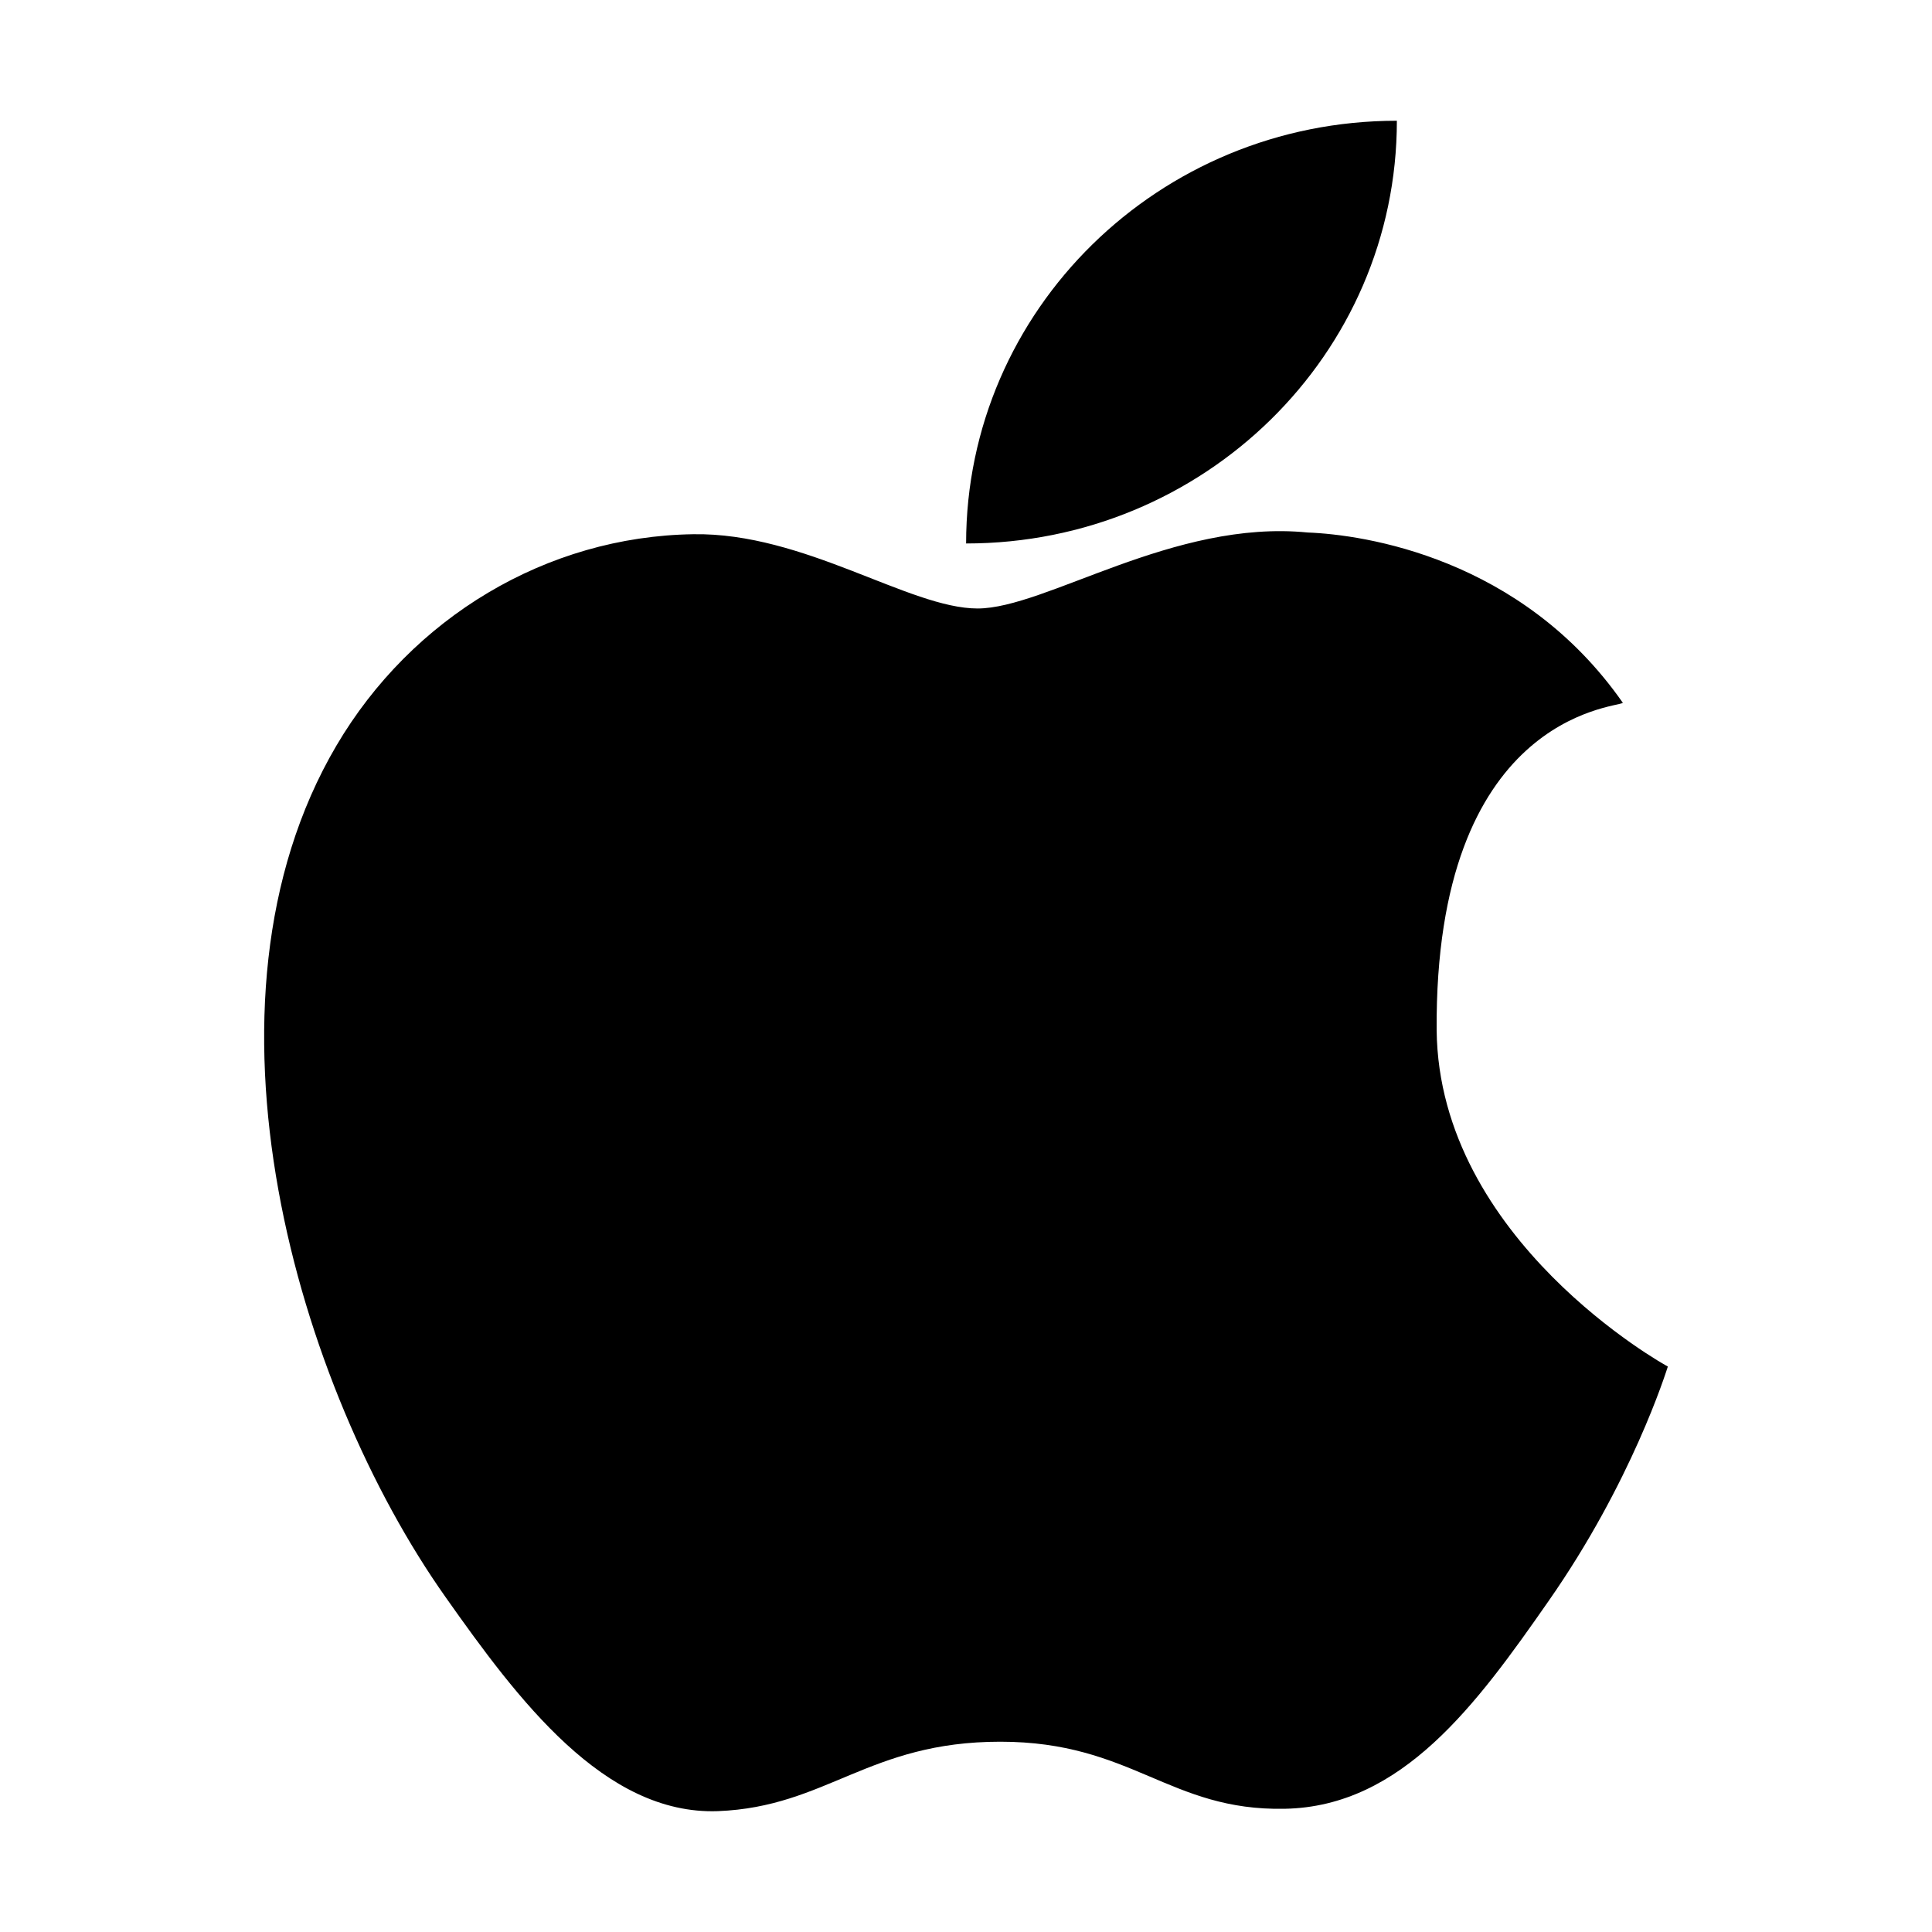
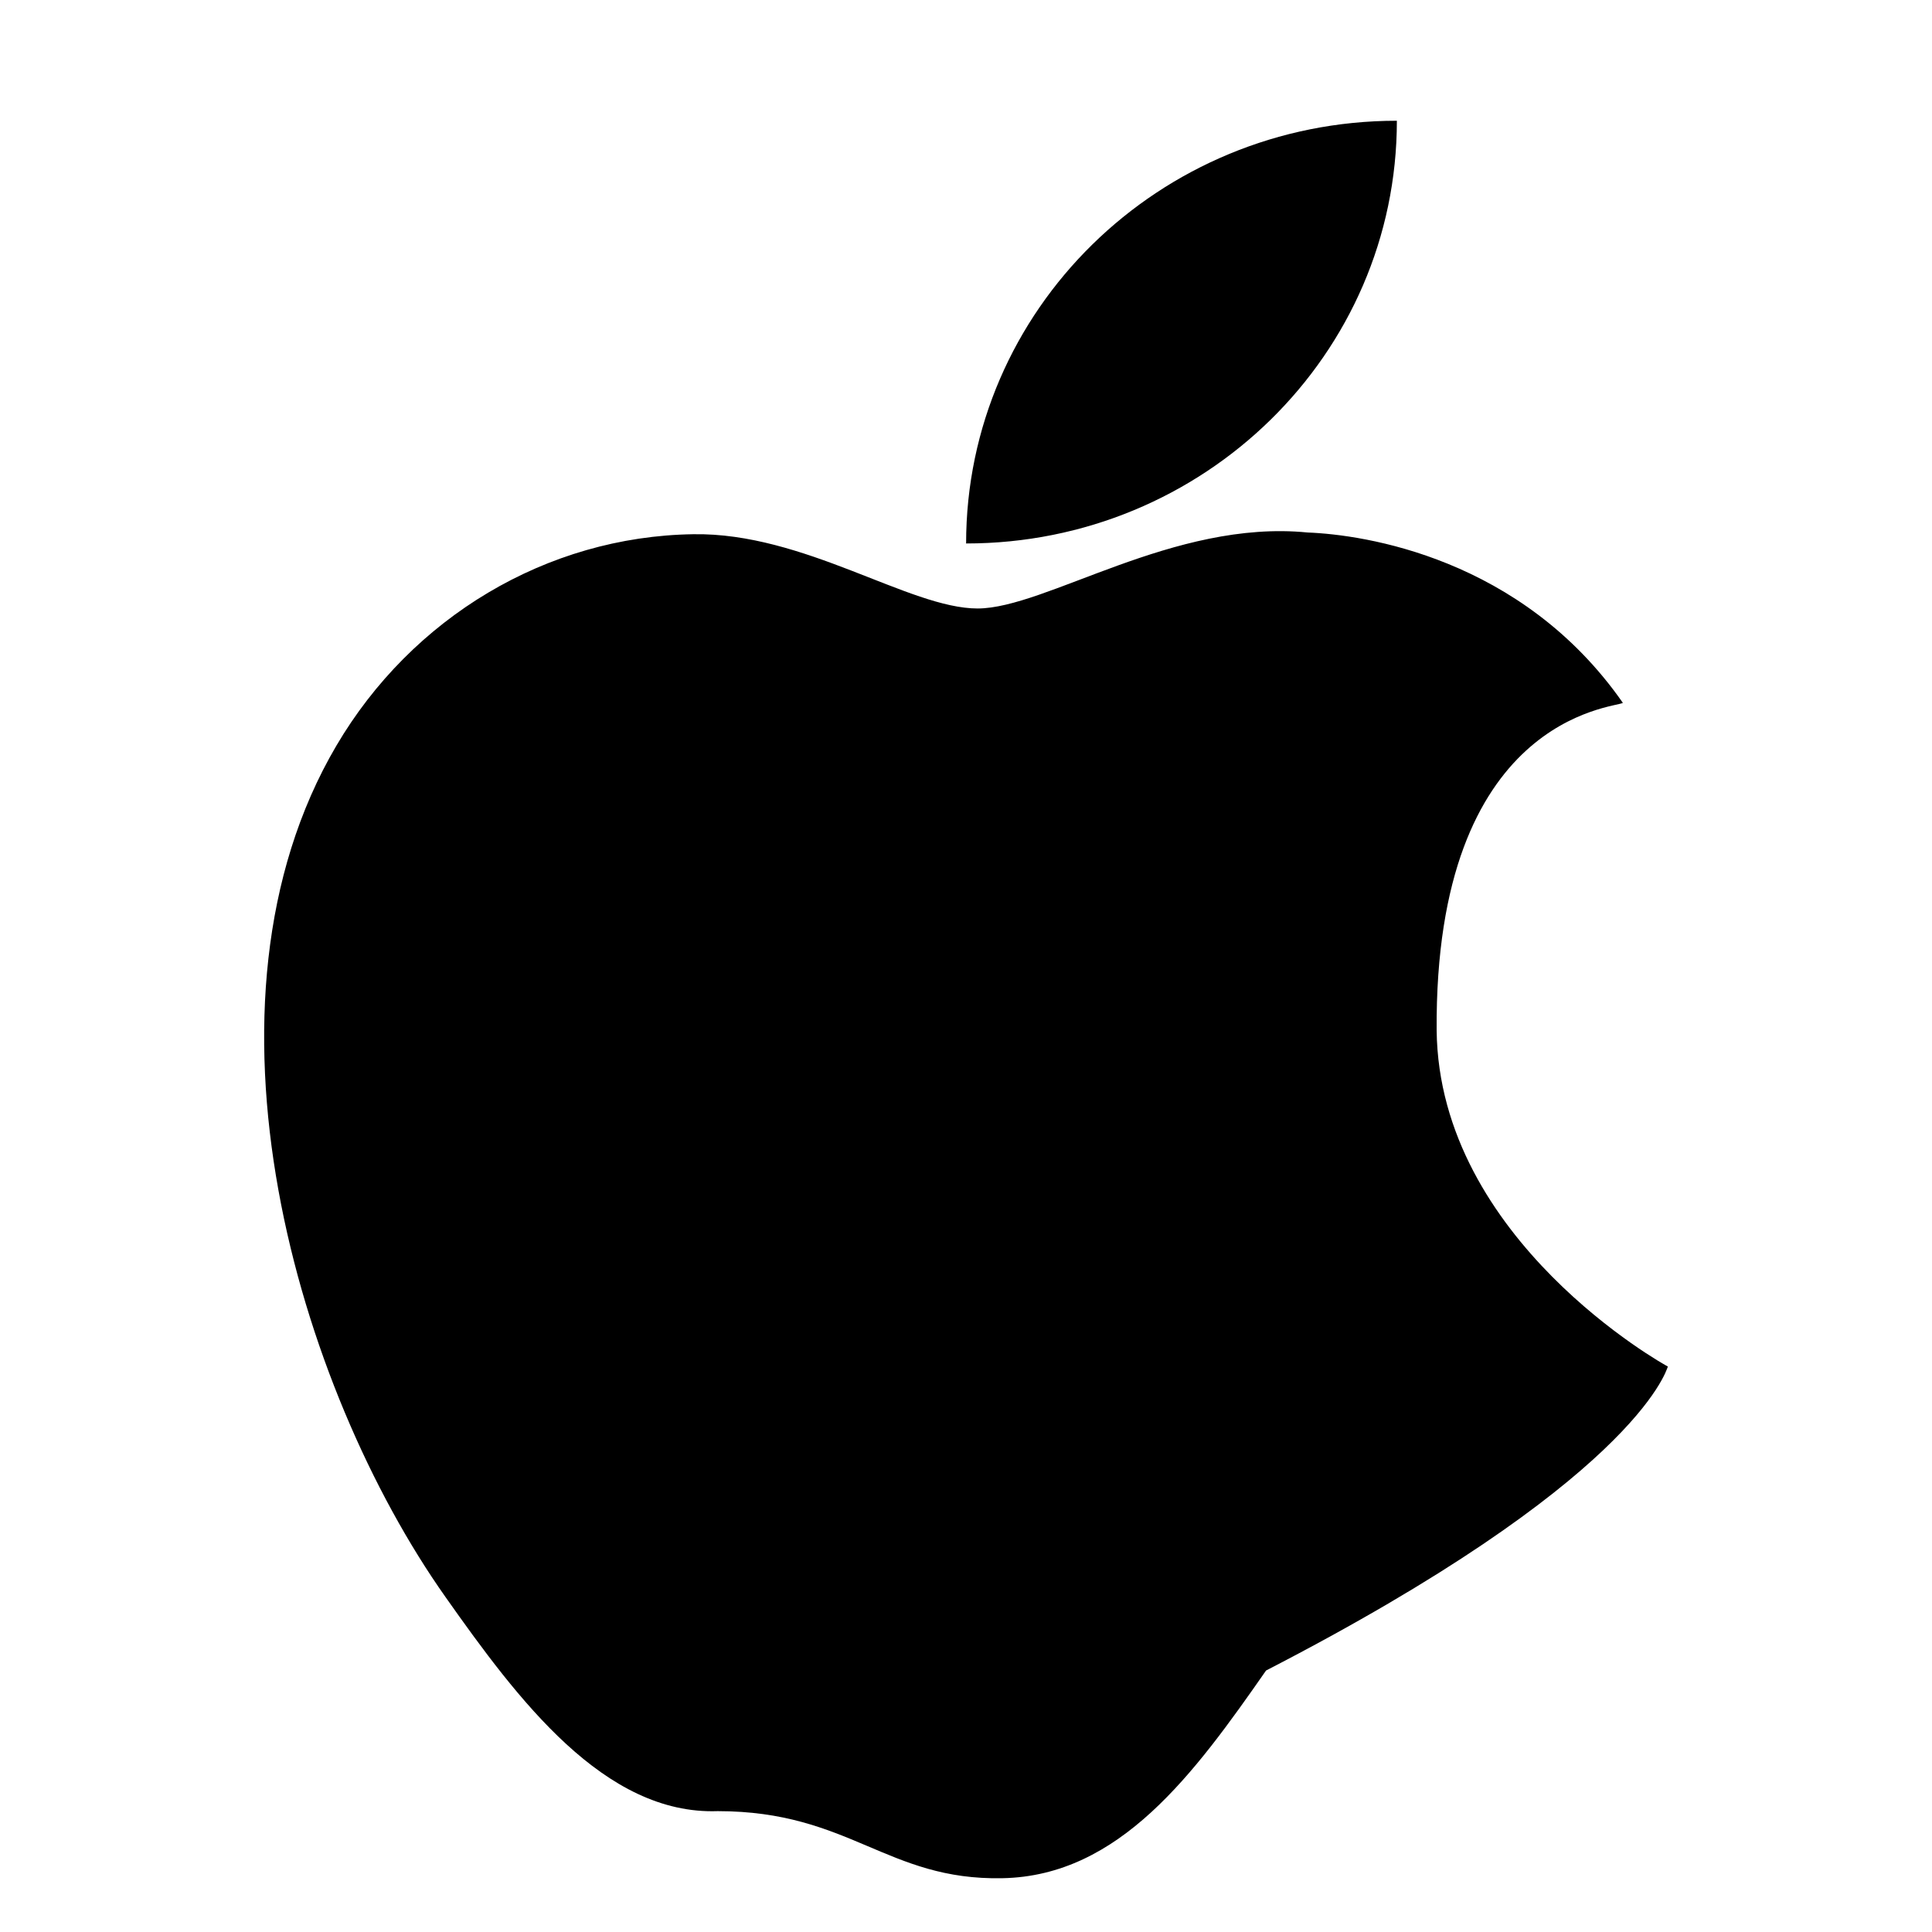
<svg xmlns="http://www.w3.org/2000/svg" version="1.1" id="图层_2" x="0px" y="0px" width="1024px" height="1024px" viewBox="0 0 1024 1024" style="enable-background:new 0 0 1024 1024;" xml:space="preserve">
  <g>
    <g>
-       <path d="M761.454,546.05v0.21c-1.162-166.648,94.411-171.054,98.707-173.72c-53.742-77.081-137.383-89.176-167.078-90.3    c-71.095-7.073-138.8,40.271-174.96,40.271c-36.16,0-91.797-40.375-150.755-39.358c-77.582,1.169-149.091,44.074-189.113,112.133    c-80.605,137.131-20.583,340.199,57.928,451.259c38.375,54.417,84.154,115.502,144.268,113.401    c57.818-2.261,79.774-36.801,149.723-36.801c69.945,0,89.565,36.779,150.801,35.545c62.204-1.165,101.725-55.446,139.78-110.073    C864.87,785.485,882.958,727.362,884,724.286C882.679,723.681,762.622,657.254,761.454,546.05z M740.369,64    c-126.122,0-228.312,100.341-228.312,224.051C638.076,288.051,740.369,187.812,740.369,64z" />
+       <path d="M761.454,546.05v0.21c-1.162-166.648,94.411-171.054,98.707-173.72c-53.742-77.081-137.383-89.176-167.078-90.3    c-71.095-7.073-138.8,40.271-174.96,40.271c-36.16,0-91.797-40.375-150.755-39.358c-77.582,1.169-149.091,44.074-189.113,112.133    c-80.605,137.131-20.583,340.199,57.928,451.259c38.375,54.417,84.154,115.502,144.268,113.401    c69.945,0,89.565,36.779,150.801,35.545c62.204-1.165,101.725-55.446,139.78-110.073    C864.87,785.485,882.958,727.362,884,724.286C882.679,723.681,762.622,657.254,761.454,546.05z M740.369,64    c-126.122,0-228.312,100.341-228.312,224.051C638.076,288.051,740.369,187.812,740.369,64z" />
    </g>
  </g>
</svg>